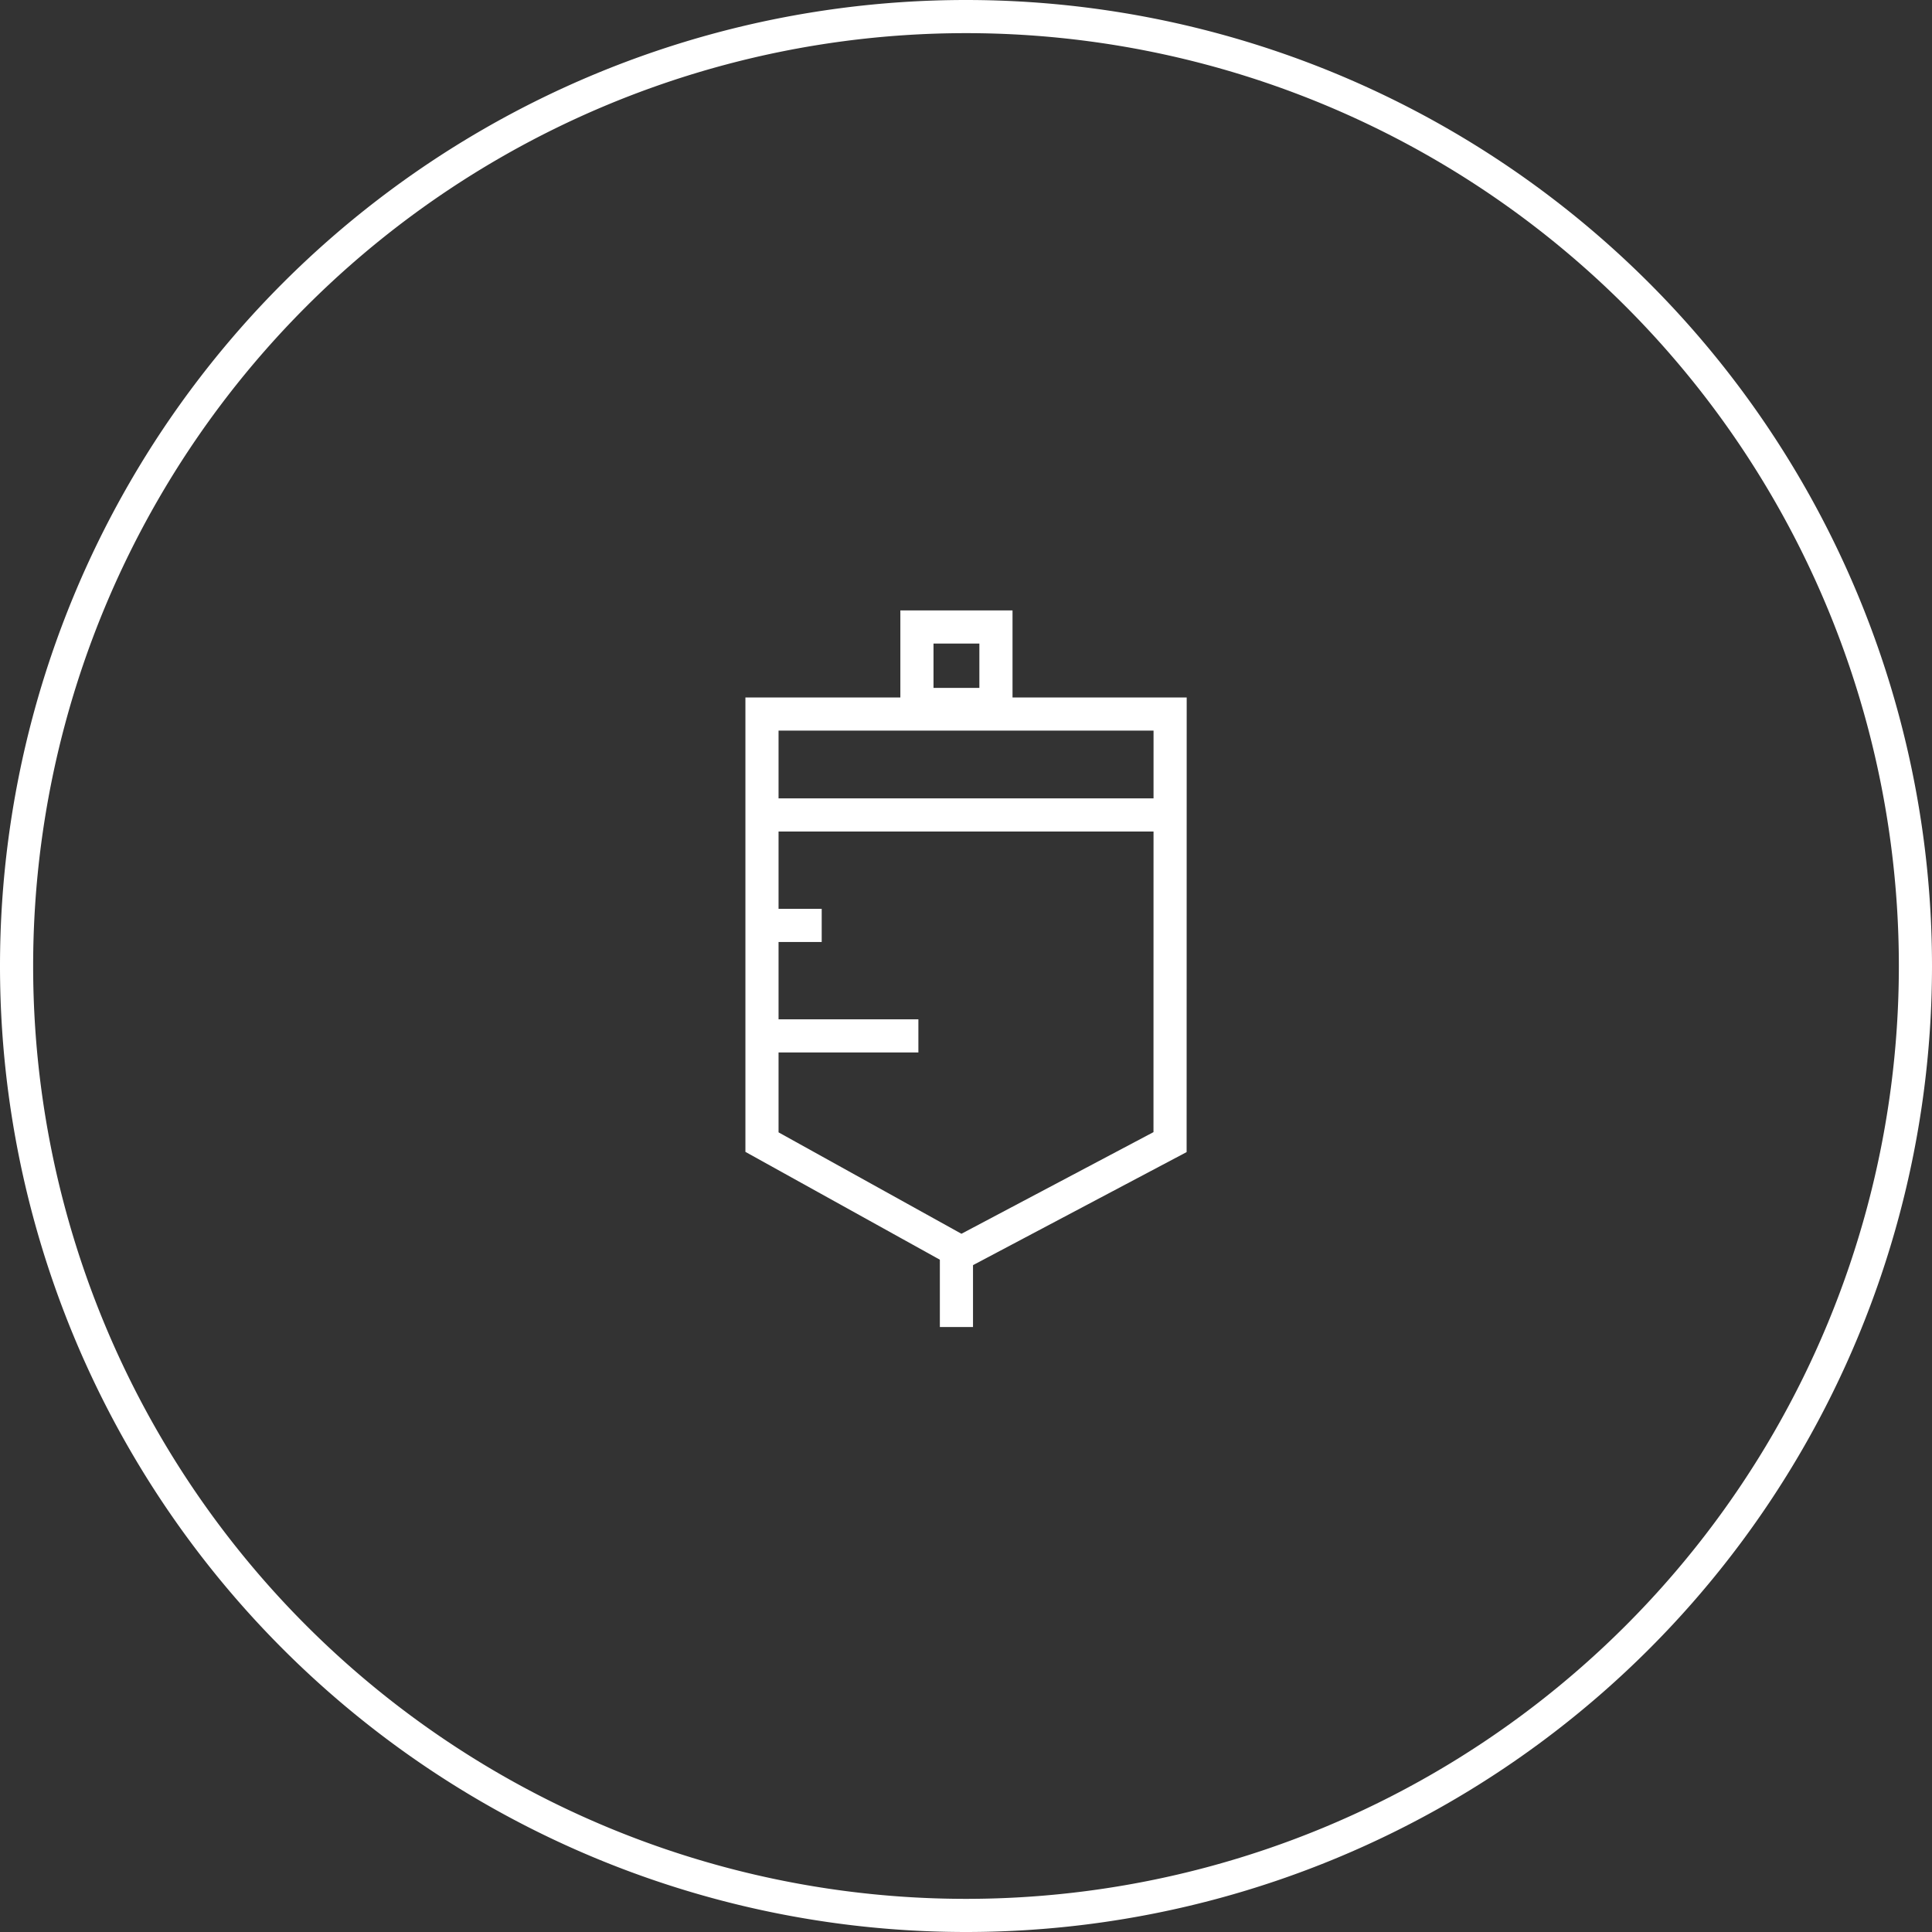
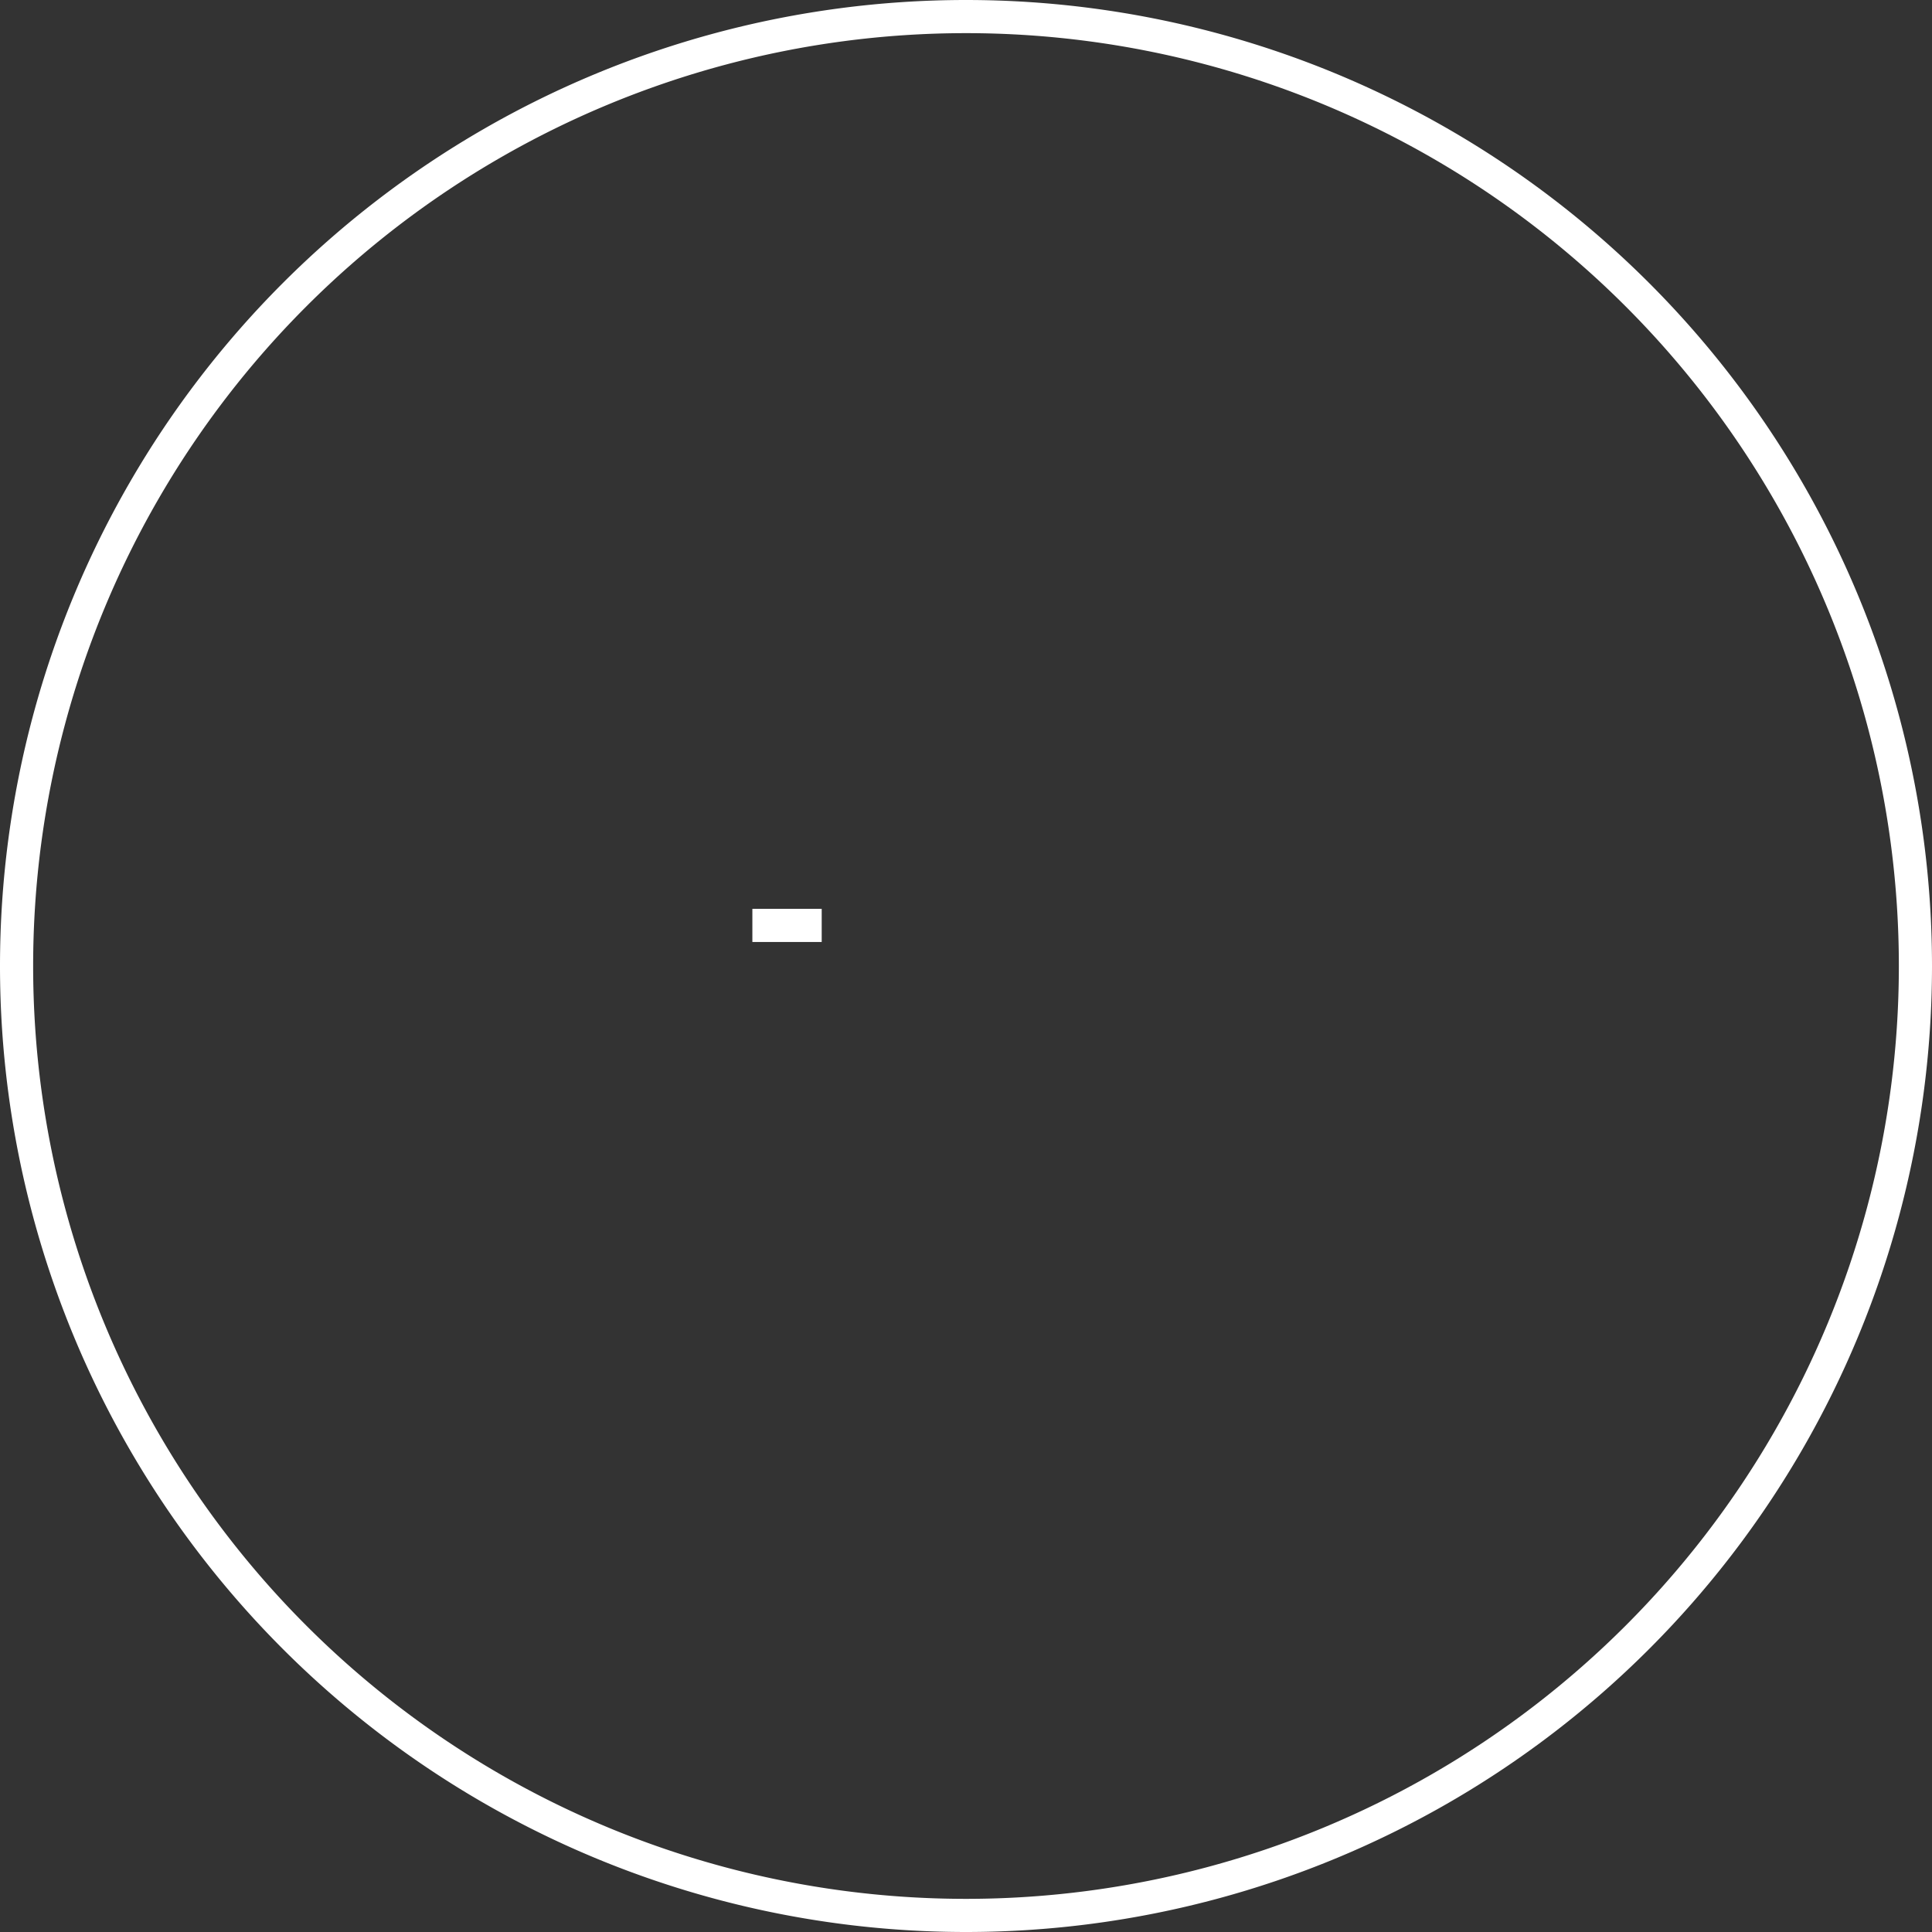
<svg xmlns="http://www.w3.org/2000/svg" width="58.291" height="58.291" viewBox="0 0 58.291 58.291">
  <rect x="0" y="0" width="58.291" height="58.291" fill="#333333" stroke="none" />
  <g id="Group_10747" data-name="Group 10747" transform="translate(0.5 0.5)">
-     <path id="Path_634" data-name="Path 634" d="M2.649,0H-9.665V12.915l6.012,3.334,6.3-3.334Z" transform="translate(32.155 21.044)" fill="none" stroke="#fff" stroke-width="1" />
-     <path id="Path_635" data-name="Path 635" d="M0,.509V-1.859" transform="translate(28.357 39.029)" fill="none" stroke="#fff" stroke-width="1" />
-     <path id="Path_636" data-name="Path 636" d="M2.773,0H-10.12" transform="translate(32.319 24.088)" fill="none" stroke="#fff" stroke-width="1" />
    <path id="Path_637" data-name="Path 637" d="M.45,0H-1.642" transform="translate(23.842 27.421)" fill="none" stroke="#fff" stroke-width="1" />
-     <path id="Path_638" data-name="Path 638" d="M1.078,0h-5.01" transform="translate(26.131 30.754)" fill="none" stroke="#fff" stroke-width="1" />
-     <path id="Path_639" data-name="Path 639" d="M21.549-107.872h2.384v-2.338H21.549Z" transform="translate(5.616 128.627)" fill="none" stroke="#fff" stroke-width="1" />
-     <path id="Path_640" data-name="Path 640" d="M6.162,12.323A28.645,28.645,0,0,0,34.807-16.322,28.646,28.646,0,0,0,6.162-44.968,28.646,28.646,0,0,0-22.484-16.322,28.645,28.645,0,0,0,6.162,12.323Z" transform="translate(22.484 44.968)" fill="none" stroke="#fff" stroke-width="1" />
+     <path id="Path_640" data-name="Path 640" d="M6.162,12.323A28.645,28.645,0,0,0,34.807-16.322,28.646,28.646,0,0,0,6.162-44.968,28.646,28.646,0,0,0-22.484-16.322,28.645,28.645,0,0,0,6.162,12.323" transform="translate(22.484 44.968)" fill="none" stroke="#fff" stroke-width="1" />
  </g>
</svg>